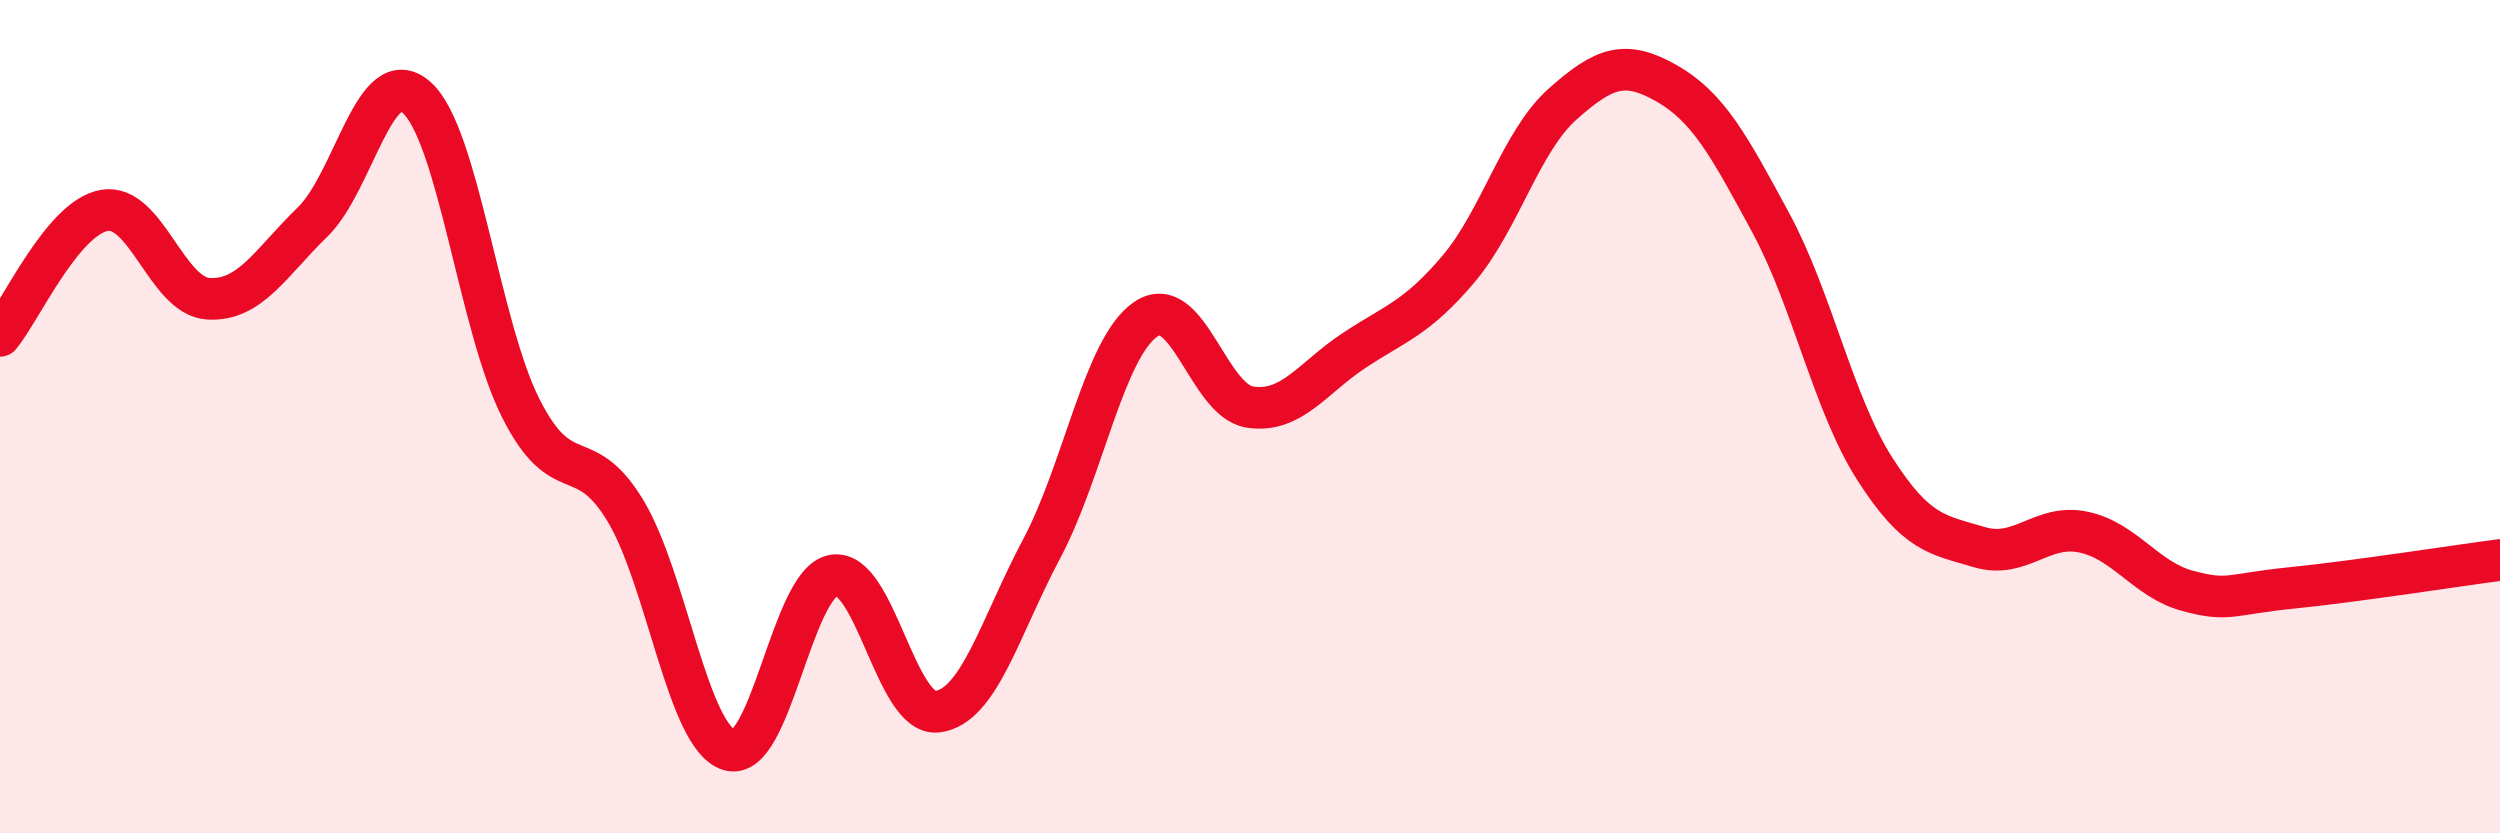
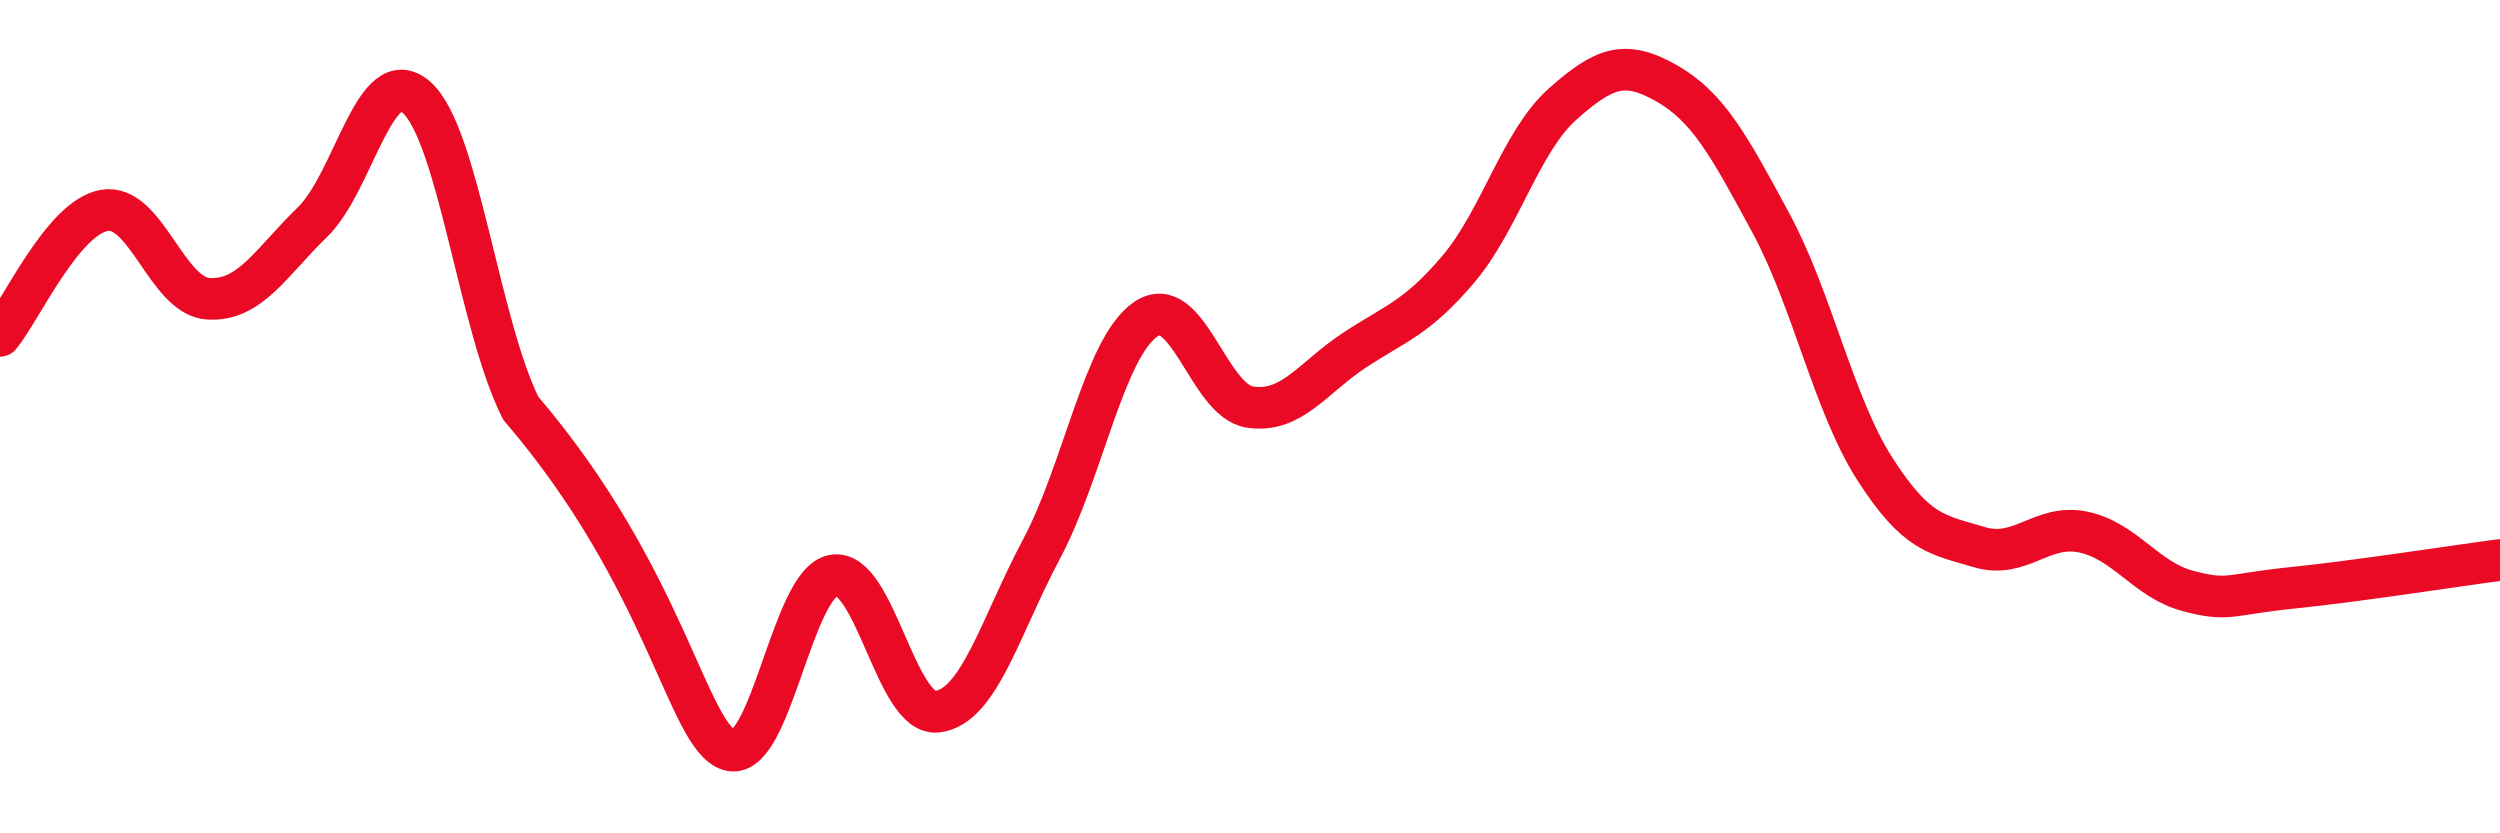
<svg xmlns="http://www.w3.org/2000/svg" width="60" height="20" viewBox="0 0 60 20">
-   <path d="M 0,8.06 C 0.5,7.46 1.5,5.23 2.5,5.05 C 3.5,4.87 4,7.11 5,7.17 C 6,7.23 6.5,6.3 7.5,5.33 C 8.5,4.36 9,1.45 10,2.34 C 11,3.23 11.5,7.82 12.5,9.8 C 13.5,11.78 14,10.6 15,12.24 C 16,13.88 16.5,17.69 17.5,18 C 18.5,18.31 19,13.99 20,13.81 C 21,13.63 21.5,17.21 22.5,17.08 C 23.5,16.95 24,15.05 25,13.17 C 26,11.29 26.5,8.34 27.5,7.66 C 28.5,6.98 29,9.62 30,9.77 C 31,9.92 31.5,9.07 32.5,8.41 C 33.5,7.75 34,7.64 35,6.46 C 36,5.28 36.5,3.39 37.5,2.5 C 38.5,1.61 39,1.43 40,2 C 41,2.57 41.5,3.5 42.5,5.35 C 43.5,7.2 44,9.7 45,11.26 C 46,12.82 46.5,12.83 47.5,13.13 C 48.5,13.43 49,12.56 50,12.77 C 51,12.98 51.5,13.91 52.5,14.18 C 53.5,14.45 53.5,14.26 55,14.11 C 56.5,13.96 59,13.57 60,13.44L60 20L0 20Z" fill="#EB0A25" opacity="0.1" stroke-linecap="round" stroke-linejoin="round" />
-   <path d="M 0,8.06 C 0.5,7.46 1.5,5.23 2.5,5.05 C 3.5,4.87 4,7.11 5,7.17 C 6,7.23 6.5,6.3 7.5,5.33 C 8.5,4.36 9,1.45 10,2.34 C 11,3.23 11.5,7.82 12.5,9.8 C 13.5,11.78 14,10.6 15,12.24 C 16,13.88 16.5,17.69 17.5,18 C 18.5,18.31 19,13.99 20,13.81 C 21,13.63 21.5,17.21 22.5,17.08 C 23.5,16.95 24,15.05 25,13.17 C 26,11.29 26.5,8.34 27.5,7.66 C 28.5,6.98 29,9.62 30,9.77 C 31,9.92 31.5,9.07 32.5,8.41 C 33.5,7.75 34,7.64 35,6.46 C 36,5.28 36.5,3.39 37.5,2.5 C 38.5,1.61 39,1.43 40,2 C 41,2.57 41.5,3.5 42.5,5.35 C 43.5,7.2 44,9.7 45,11.26 C 46,12.82 46.5,12.83 47.5,13.13 C 48.5,13.43 49,12.56 50,12.77 C 51,12.98 51.5,13.91 52.5,14.18 C 53.5,14.45 53.5,14.26 55,14.11 C 56.5,13.96 59,13.57 60,13.44" stroke="#EB0A25" stroke-width="1" fill="none" stroke-linecap="round" stroke-linejoin="round" />
+   <path d="M 0,8.06 C 0.5,7.46 1.5,5.23 2.5,5.05 C 3.5,4.87 4,7.11 5,7.17 C 6,7.23 6.5,6.3 7.5,5.33 C 8.5,4.36 9,1.45 10,2.34 C 11,3.23 11.5,7.82 12.5,9.8 C 16,13.88 16.5,17.69 17.5,18 C 18.5,18.31 19,13.99 20,13.81 C 21,13.63 21.5,17.21 22.5,17.08 C 23.5,16.95 24,15.05 25,13.17 C 26,11.29 26.5,8.34 27.5,7.66 C 28.5,6.98 29,9.62 30,9.77 C 31,9.92 31.5,9.07 32.5,8.41 C 33.5,7.75 34,7.64 35,6.46 C 36,5.28 36.5,3.39 37.5,2.5 C 38.5,1.61 39,1.43 40,2 C 41,2.57 41.5,3.5 42.5,5.35 C 43.5,7.2 44,9.7 45,11.26 C 46,12.82 46.5,12.83 47.5,13.13 C 48.5,13.43 49,12.56 50,12.77 C 51,12.98 51.5,13.91 52.5,14.18 C 53.5,14.45 53.5,14.26 55,14.11 C 56.5,13.96 59,13.57 60,13.44" stroke="#EB0A25" stroke-width="1" fill="none" stroke-linecap="round" stroke-linejoin="round" />
</svg>